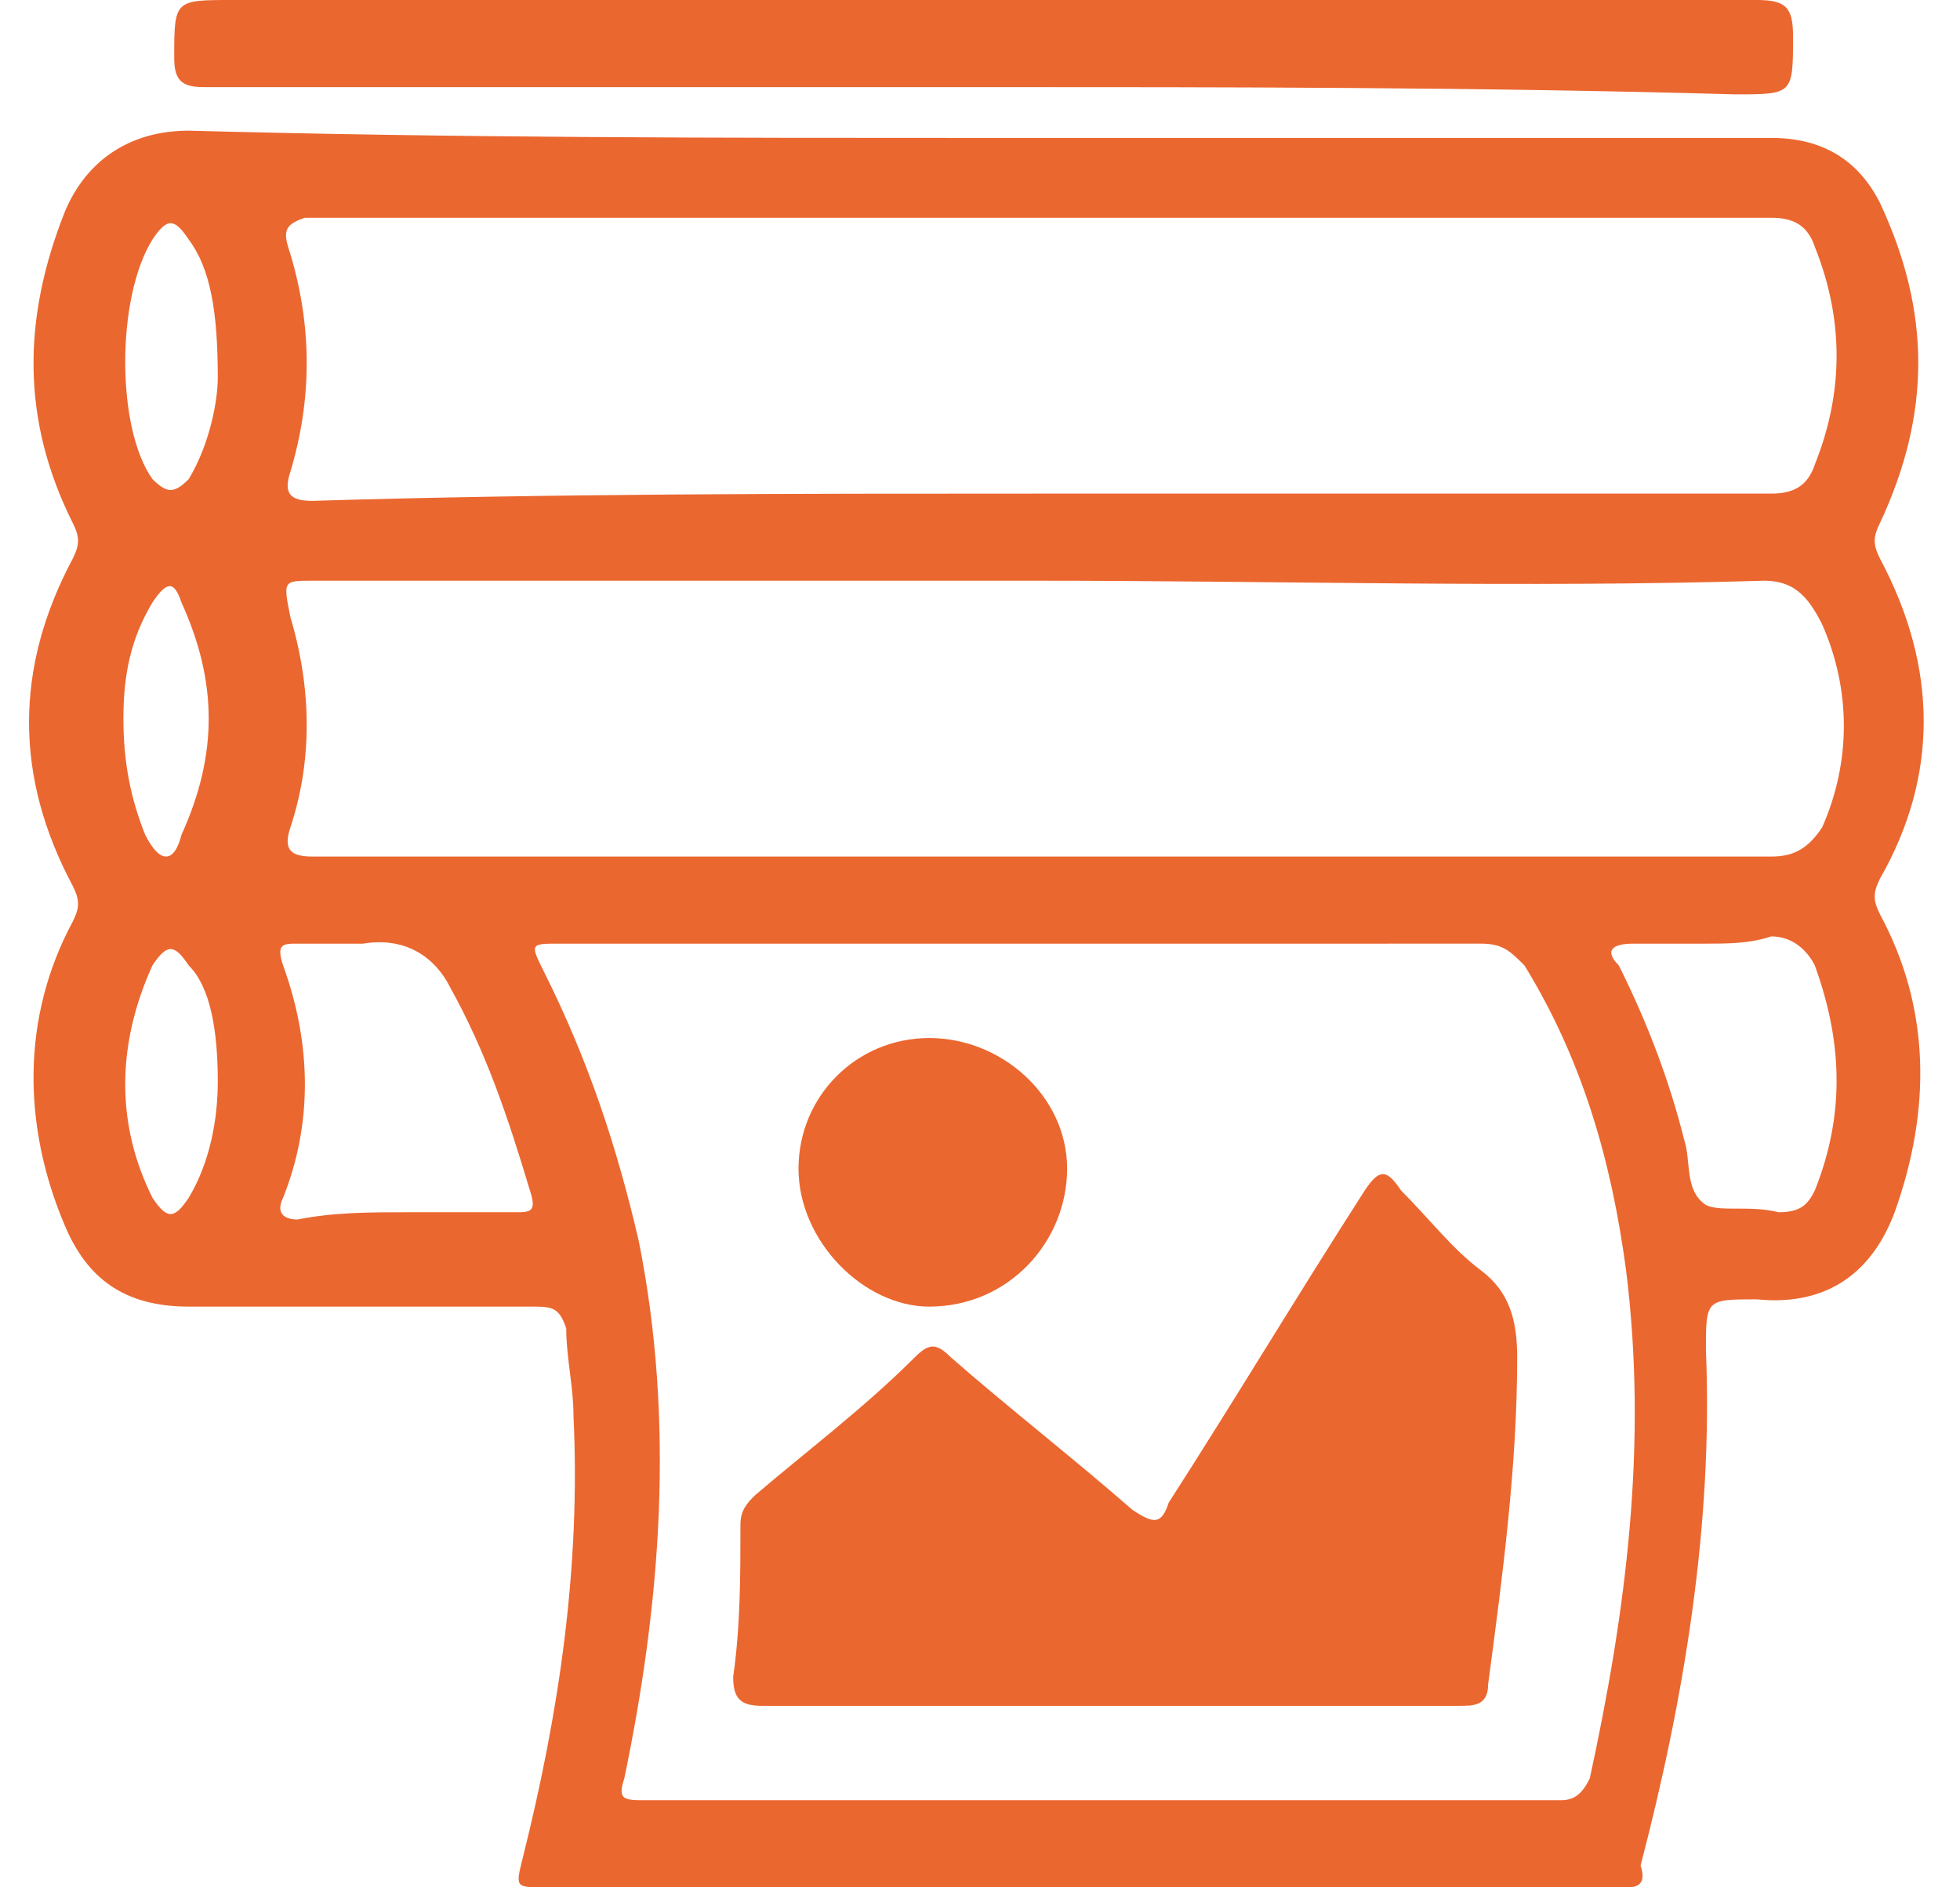
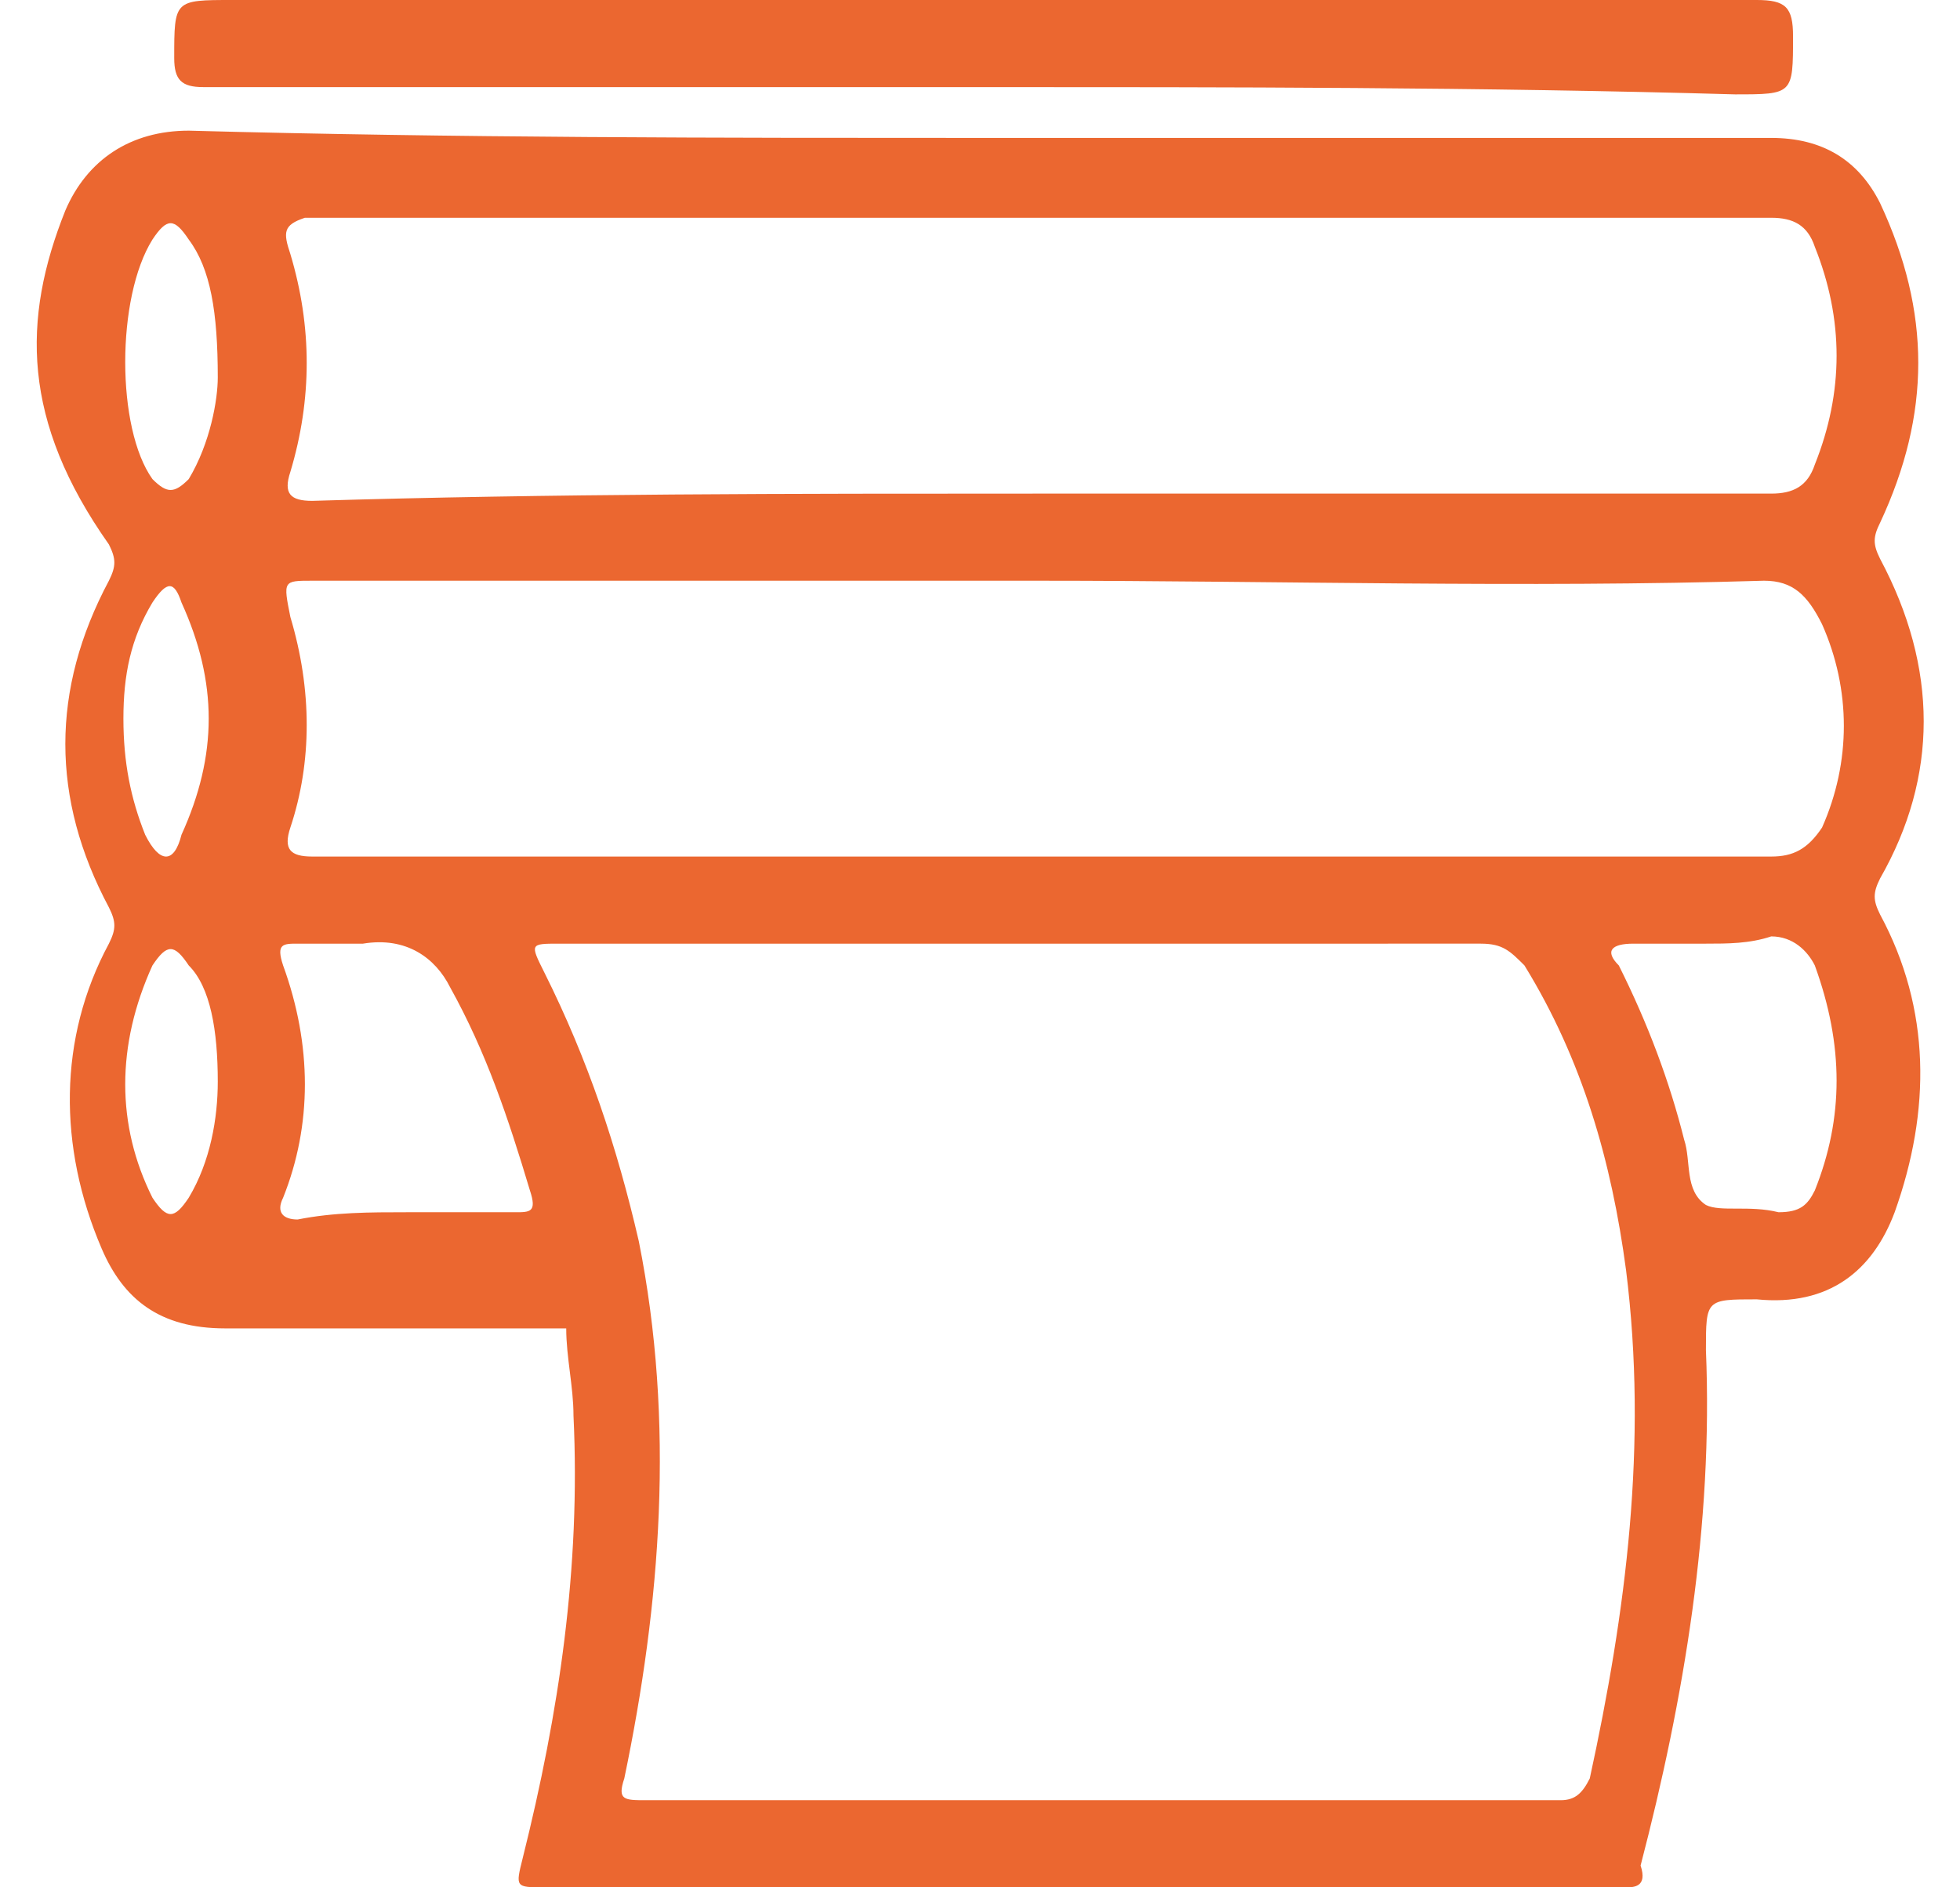
<svg xmlns="http://www.w3.org/2000/svg" version="1.1" id="Layer_1" x="0px" y="0px" viewBox="0 0 27 26" style="enable-background:new 0 0 27 26;" xml:space="preserve">
  <style type="text/css">
	.st0{fill:#EB6730;}
</style>
  <g>
-     <path class="st0" d="M13.5,1.9c3.6,0,7.3,0,10.9,0c0.7,0,1.2,0.3,1.5,0.9c0.7,1.5,0.7,2.9,0,4.4c-0.1,0.2-0.1,0.3,0,0.5   c0.8,1.5,0.8,3,0,4.4c-0.1,0.2-0.1,0.3,0,0.5c0.7,1.3,0.7,2.7,0.2,4.1c-0.3,0.8-0.9,1.3-1.9,1.2c-0.7,0-0.7,0-0.7,0.7   c0.1,2.4-0.3,4.8-0.9,7.1C22.7,26,22.5,26,22.4,26c-1,0-2,0-3,0c-4,0-7.9,0-11.9,0c-0.4,0-0.4,0-0.3-0.4c0.5-2,0.8-4,0.7-6.1   c0-0.4-0.1-0.8-0.1-1.2C7.7,18,7.6,18,7.3,18c-1.6,0-3.1,0-4.7,0c-0.9,0-1.4-0.4-1.7-1.1c-0.6-1.4-0.6-2.9,0.1-4.2   c0.1-0.2,0.1-0.3,0-0.5c-0.8-1.5-0.8-3,0-4.5c0.1-0.2,0.1-0.3,0-0.5C0.3,5.8,0.3,4.4,0.9,2.9c0.3-0.7,0.9-1.1,1.7-1.1   C6.3,1.9,9.9,1.9,13.5,1.9z M14,13c-2.1,0-4.2,0-6.3,0c-0.4,0-0.4,0-0.2,0.4c0.6,1.2,1,2.4,1.3,3.7c0.5,2.5,0.3,5-0.2,7.4   c-0.1,0.3,0,0.3,0.3,0.3c4.2,0,8.4,0,12.6,0c0.2,0,0.3-0.1,0.4-0.3c0.5-2.3,0.8-4.6,0.5-7c-0.2-1.5-0.6-2.9-1.4-4.2   c-0.2-0.2-0.3-0.3-0.6-0.3C18.2,13,16.1,13,14,13z M14.3,8C11,8,7.7,8,4.3,8C3.9,8,3.9,8,4,8.5c0.3,1,0.3,2,0,2.9   c-0.1,0.3,0,0.4,0.3,0.4c6.7,0,13.4,0,20.1,0c0.3,0,0.5-0.1,0.7-0.4c0.4-0.9,0.4-1.9,0-2.8C24.9,8.2,24.7,8,24.3,8   C21,8.1,17.6,8,14.3,8z M14.3,6.8c3.4,0,6.7,0,10.1,0c0.3,0,0.5-0.1,0.6-0.4c0.4-1,0.4-2,0-3c-0.1-0.3-0.3-0.4-0.6-0.4   c-6.7,0-13.4,0-20.2,0C3.9,3.1,3.9,3.2,4,3.5c0.3,1,0.3,2,0,3c-0.1,0.3,0,0.4,0.3,0.4C7.6,6.8,10.9,6.8,14.3,6.8z M5.6,16.7   C5.6,16.7,5.6,16.7,5.6,16.7c0.5,0,1,0,1.5,0c0.2,0,0.3,0,0.2-0.3c-0.3-1-0.6-1.9-1.1-2.8C6,13.2,5.6,12.9,5,13c-0.3,0-0.6,0-0.9,0   c-0.2,0-0.3,0-0.2,0.3c0.4,1.1,0.4,2.2,0,3.2c-0.1,0.2,0,0.3,0.2,0.3C4.6,16.7,5.1,16.7,5.6,16.7z M23.5,13c-0.3,0-0.6,0-1,0   c-0.3,0-0.4,0.1-0.2,0.3c0.4,0.8,0.7,1.6,0.9,2.4c0.1,0.3,0,0.7,0.3,0.9c0.2,0.1,0.6,0,1,0.1c0.3,0,0.4-0.1,0.5-0.3   c0.4-1,0.4-2,0-3.1c-0.1-0.2-0.3-0.4-0.6-0.4C24.1,13,23.8,13,23.5,13z M1.7,9.9c0,0.6,0.1,1.1,0.3,1.6c0.2,0.4,0.4,0.4,0.5,0   c0.5-1.1,0.5-2.1,0-3.2C2.4,8,2.3,8,2.1,8.3C1.8,8.8,1.7,9.3,1.7,9.9z M3,5.2c0-0.9-0.1-1.5-0.4-1.9C2.4,3,2.3,3,2.1,3.3   c-0.5,0.8-0.5,2.6,0,3.3c0.2,0.2,0.3,0.2,0.5,0C2.9,6.1,3,5.5,3,5.2z M3,14.9c0-0.7-0.1-1.3-0.4-1.6c-0.2-0.3-0.3-0.3-0.5,0   c-0.5,1.1-0.5,2.2,0,3.2c0.2,0.3,0.3,0.3,0.5,0C2.9,16,3,15.4,3,14.9z" />
+     <path class="st0" d="M13.5,1.9c3.6,0,7.3,0,10.9,0c0.7,0,1.2,0.3,1.5,0.9c0.7,1.5,0.7,2.9,0,4.4c-0.1,0.2-0.1,0.3,0,0.5   c0.8,1.5,0.8,3,0,4.4c-0.1,0.2-0.1,0.3,0,0.5c0.7,1.3,0.7,2.7,0.2,4.1c-0.3,0.8-0.9,1.3-1.9,1.2c-0.7,0-0.7,0-0.7,0.7   c0.1,2.4-0.3,4.8-0.9,7.1C22.7,26,22.5,26,22.4,26c-1,0-2,0-3,0c-4,0-7.9,0-11.9,0c-0.4,0-0.4,0-0.3-0.4c0.5-2,0.8-4,0.7-6.1   c0-0.4-0.1-0.8-0.1-1.2c-1.6,0-3.1,0-4.7,0c-0.9,0-1.4-0.4-1.7-1.1c-0.6-1.4-0.6-2.9,0.1-4.2   c0.1-0.2,0.1-0.3,0-0.5c-0.8-1.5-0.8-3,0-4.5c0.1-0.2,0.1-0.3,0-0.5C0.3,5.8,0.3,4.4,0.9,2.9c0.3-0.7,0.9-1.1,1.7-1.1   C6.3,1.9,9.9,1.9,13.5,1.9z M14,13c-2.1,0-4.2,0-6.3,0c-0.4,0-0.4,0-0.2,0.4c0.6,1.2,1,2.4,1.3,3.7c0.5,2.5,0.3,5-0.2,7.4   c-0.1,0.3,0,0.3,0.3,0.3c4.2,0,8.4,0,12.6,0c0.2,0,0.3-0.1,0.4-0.3c0.5-2.3,0.8-4.6,0.5-7c-0.2-1.5-0.6-2.9-1.4-4.2   c-0.2-0.2-0.3-0.3-0.6-0.3C18.2,13,16.1,13,14,13z M14.3,8C11,8,7.7,8,4.3,8C3.9,8,3.9,8,4,8.5c0.3,1,0.3,2,0,2.9   c-0.1,0.3,0,0.4,0.3,0.4c6.7,0,13.4,0,20.1,0c0.3,0,0.5-0.1,0.7-0.4c0.4-0.9,0.4-1.9,0-2.8C24.9,8.2,24.7,8,24.3,8   C21,8.1,17.6,8,14.3,8z M14.3,6.8c3.4,0,6.7,0,10.1,0c0.3,0,0.5-0.1,0.6-0.4c0.4-1,0.4-2,0-3c-0.1-0.3-0.3-0.4-0.6-0.4   c-6.7,0-13.4,0-20.2,0C3.9,3.1,3.9,3.2,4,3.5c0.3,1,0.3,2,0,3c-0.1,0.3,0,0.4,0.3,0.4C7.6,6.8,10.9,6.8,14.3,6.8z M5.6,16.7   C5.6,16.7,5.6,16.7,5.6,16.7c0.5,0,1,0,1.5,0c0.2,0,0.3,0,0.2-0.3c-0.3-1-0.6-1.9-1.1-2.8C6,13.2,5.6,12.9,5,13c-0.3,0-0.6,0-0.9,0   c-0.2,0-0.3,0-0.2,0.3c0.4,1.1,0.4,2.2,0,3.2c-0.1,0.2,0,0.3,0.2,0.3C4.6,16.7,5.1,16.7,5.6,16.7z M23.5,13c-0.3,0-0.6,0-1,0   c-0.3,0-0.4,0.1-0.2,0.3c0.4,0.8,0.7,1.6,0.9,2.4c0.1,0.3,0,0.7,0.3,0.9c0.2,0.1,0.6,0,1,0.1c0.3,0,0.4-0.1,0.5-0.3   c0.4-1,0.4-2,0-3.1c-0.1-0.2-0.3-0.4-0.6-0.4C24.1,13,23.8,13,23.5,13z M1.7,9.9c0,0.6,0.1,1.1,0.3,1.6c0.2,0.4,0.4,0.4,0.5,0   c0.5-1.1,0.5-2.1,0-3.2C2.4,8,2.3,8,2.1,8.3C1.8,8.8,1.7,9.3,1.7,9.9z M3,5.2c0-0.9-0.1-1.5-0.4-1.9C2.4,3,2.3,3,2.1,3.3   c-0.5,0.8-0.5,2.6,0,3.3c0.2,0.2,0.3,0.2,0.5,0C2.9,6.1,3,5.5,3,5.2z M3,14.9c0-0.7-0.1-1.3-0.4-1.6c-0.2-0.3-0.3-0.3-0.5,0   c-0.5,1.1-0.5,2.2,0,3.2c0.2,0.3,0.3,0.3,0.5,0C2.9,16,3,15.4,3,14.9z" />
    <path class="st0" d="M13.5,1.2c-3.6,0-7.1,0-10.7,0c-0.3,0-0.4-0.1-0.4-0.4C2.4,0,2.4,0,3.2,0c7,0,14,0,21,0c0.4,0,0.5,0.1,0.5,0.5   c0,0.8,0,0.8-0.8,0.8C20.4,1.2,16.9,1.2,13.5,1.2z" />
-     <path class="st0" d="M15.3,23.5c-1.6,0-3.2,0-4.8,0c-0.3,0-0.4-0.1-0.4-0.4c0.1-0.7,0.1-1.4,0.1-2.1c0-0.2,0.1-0.3,0.2-0.4   c0.7-0.6,1.5-1.2,2.2-1.9c0.2-0.2,0.3-0.2,0.5,0c0.8,0.7,1.7,1.4,2.5,2.1c0.3,0.2,0.4,0.2,0.5-0.1c0.9-1.4,1.8-2.9,2.7-4.3   c0.2-0.3,0.3-0.3,0.5,0c0.4,0.4,0.7,0.8,1.1,1.1c0.4,0.3,0.5,0.7,0.5,1.2c0,1.5-0.2,3-0.4,4.5c0,0.3-0.2,0.3-0.4,0.3   C18.5,23.5,16.9,23.5,15.3,23.5z" />
-     <path class="st0" d="M11,16.1c0-1,0.8-1.8,1.8-1.8c1,0,1.9,0.8,1.9,1.8c0,1-0.8,1.9-1.9,1.9C11.9,18,11,17.1,11,16.1z" />
  </g>
</svg>